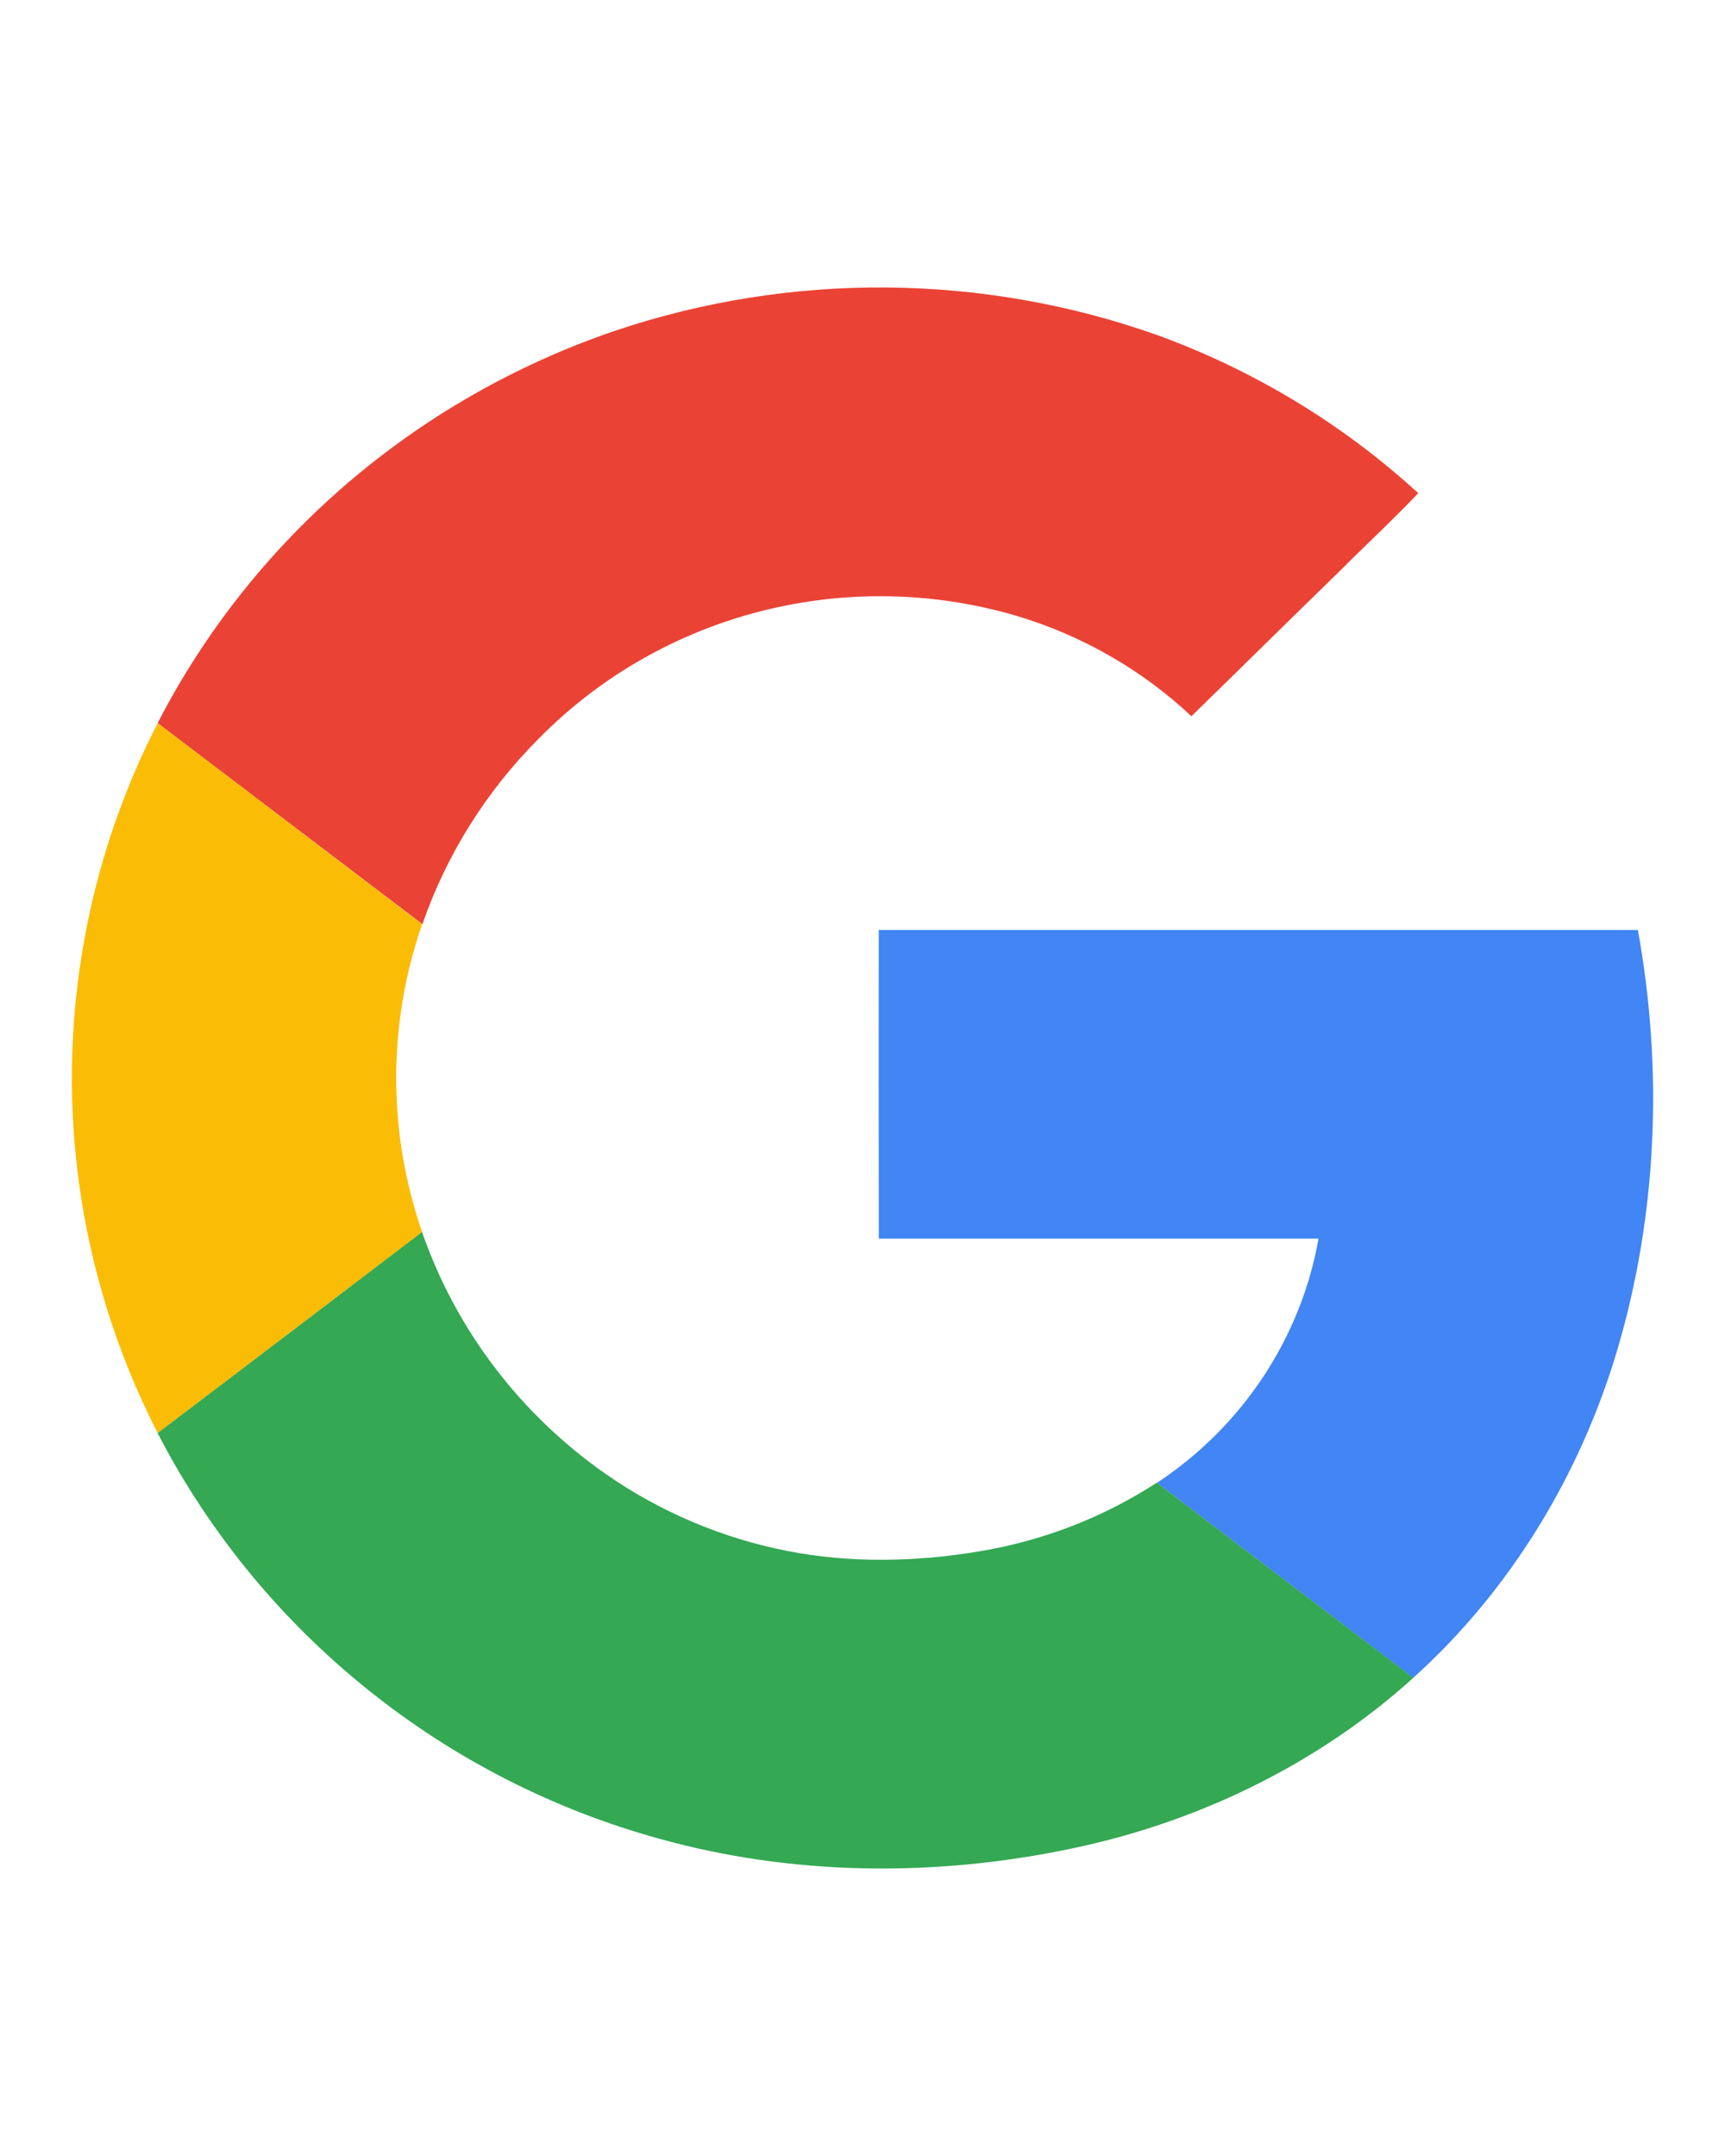
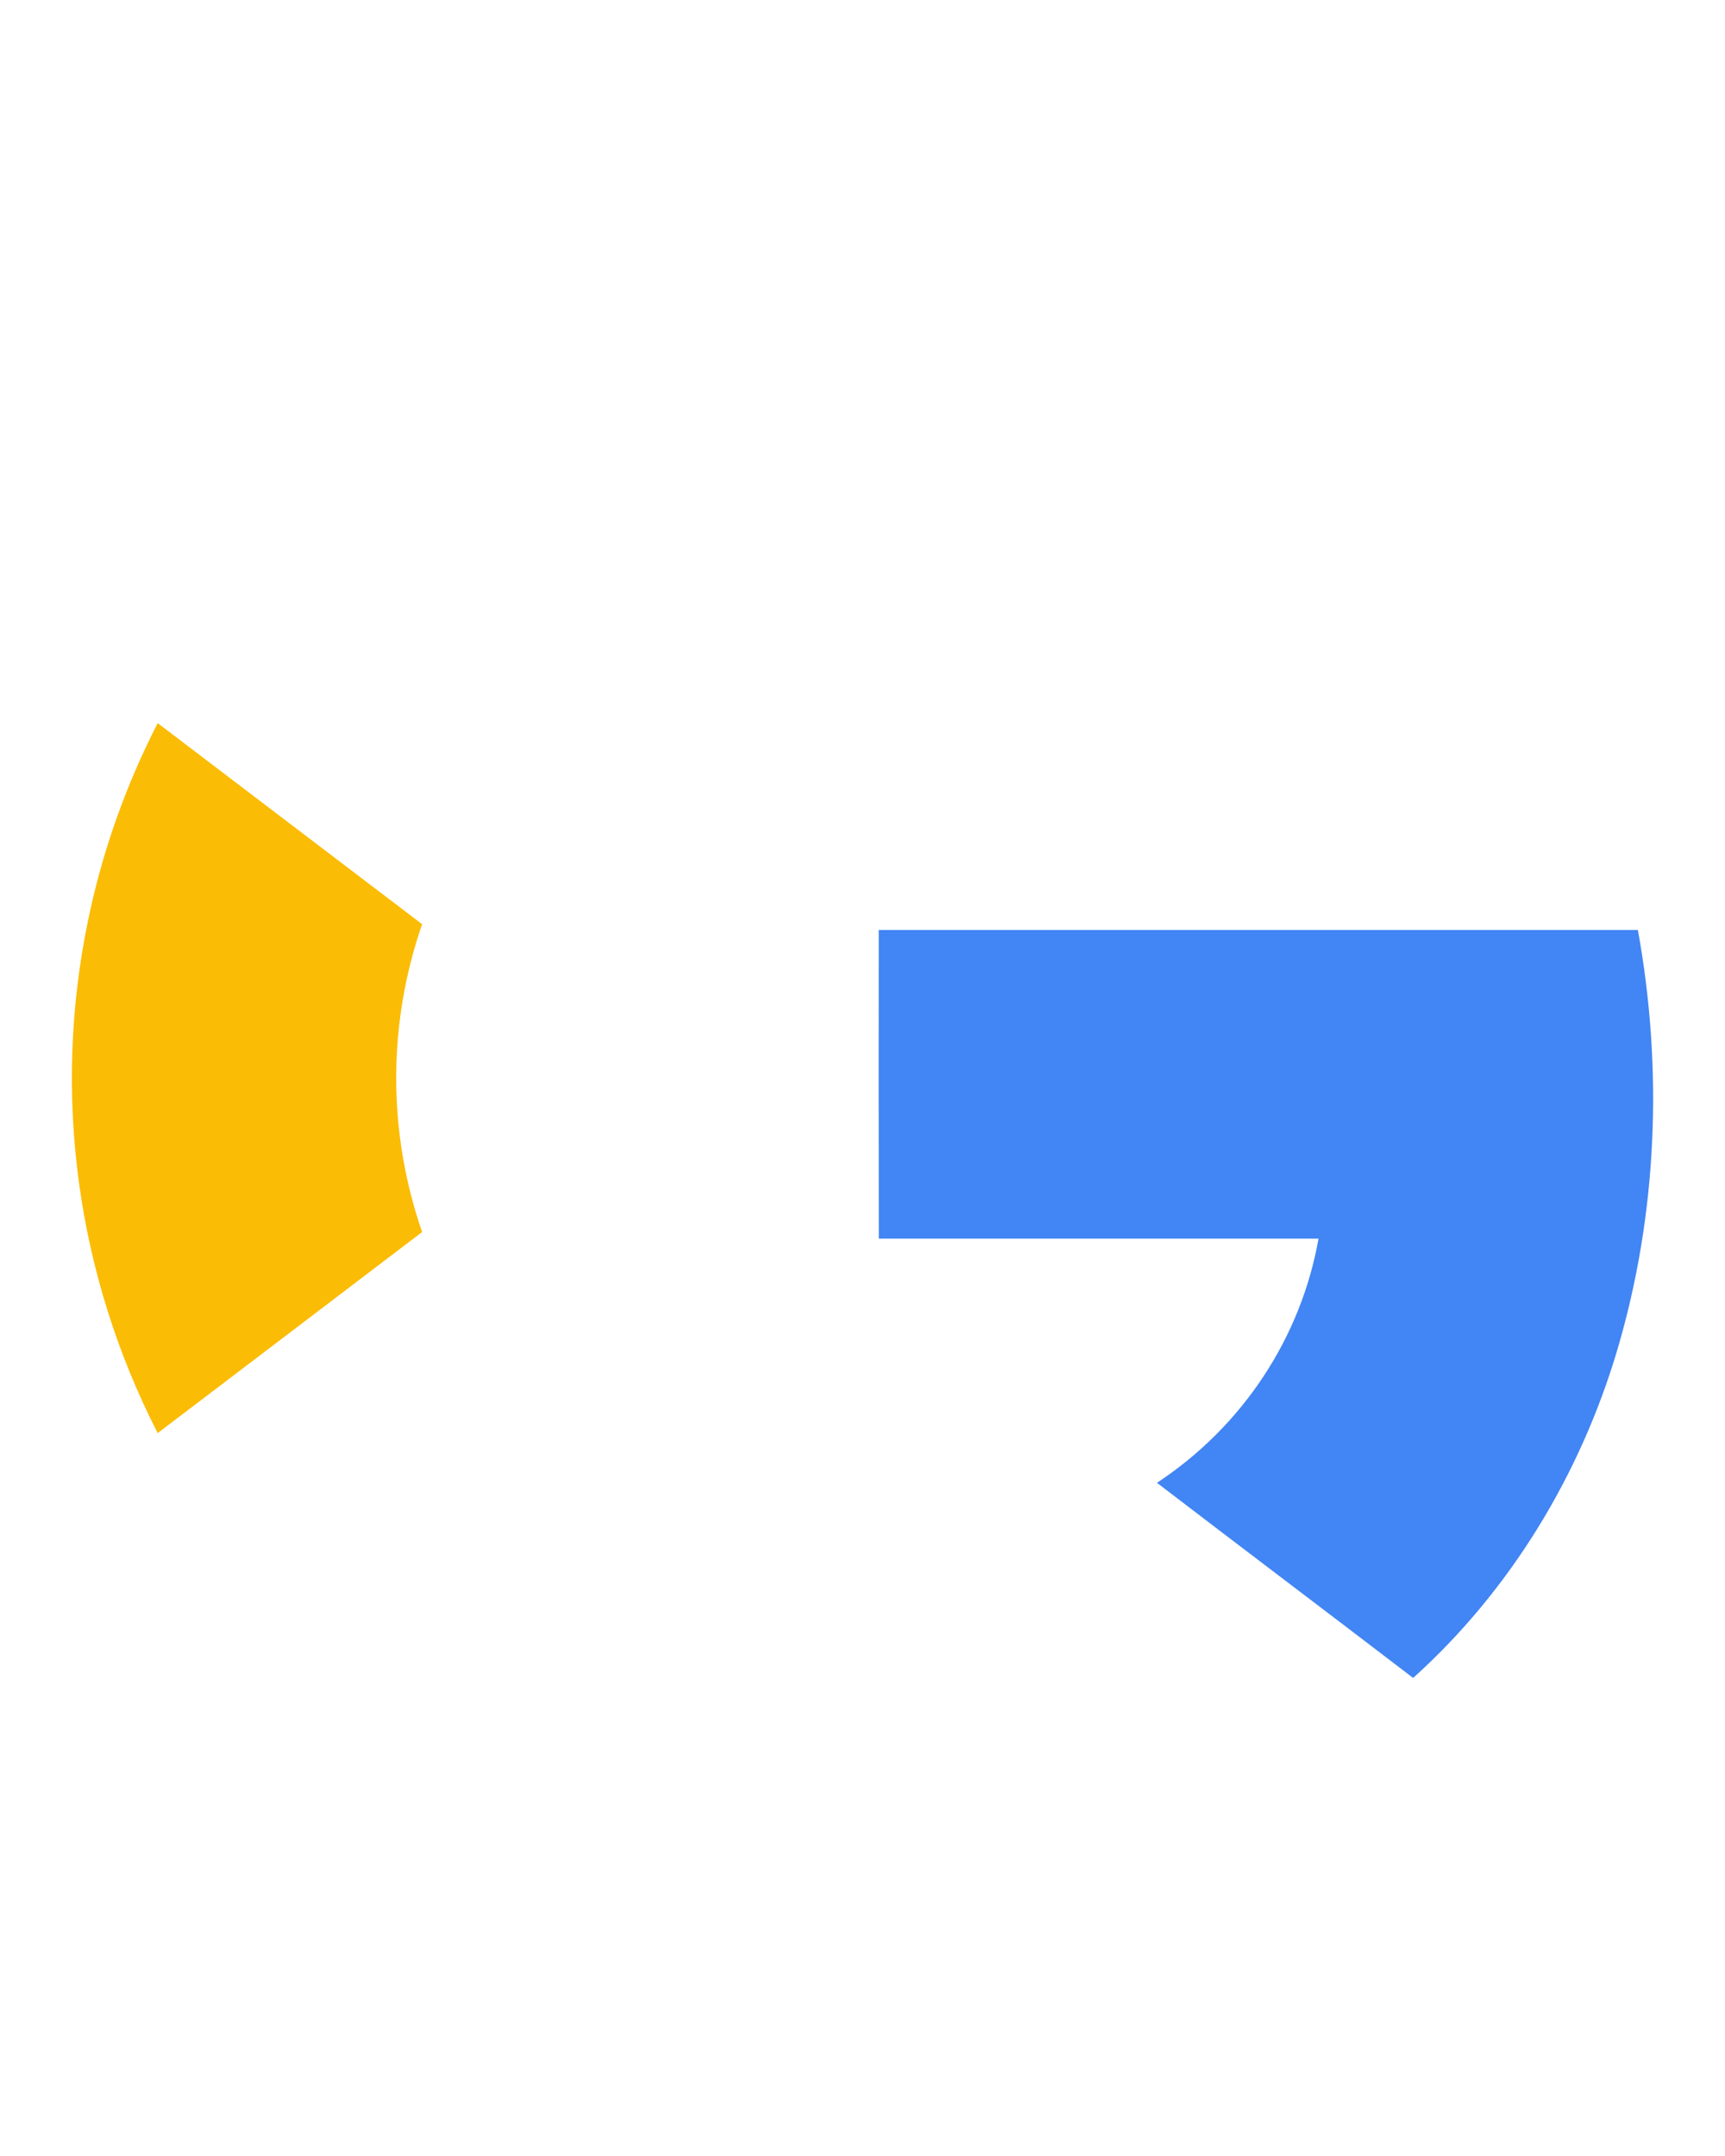
<svg xmlns="http://www.w3.org/2000/svg" width="24" height="30" viewBox="0 0 24 30" fill="none">
-   <path d="M8.555 4.603C11.009 3.777 13.678 3.8 16.117 4.668C17.458 5.159 18.686 5.904 19.732 6.862C19.383 7.231 19.003 7.581 18.642 7.944C17.95 8.617 17.266 9.294 16.576 9.966C15.891 9.323 15.062 8.846 14.156 8.573C12.995 8.229 11.761 8.205 10.588 8.504C9.415 8.803 8.349 9.413 7.506 10.267C6.771 11 6.214 11.886 5.877 12.86L2.193 10.062C3.51 7.503 5.792 5.545 8.555 4.603Z" fill="#EA4335" />
  <path d="M1.221 12.827C1.417 11.867 1.745 10.937 2.194 10.062L5.873 12.86C5.392 14.249 5.392 15.754 5.873 17.143C4.648 18.076 3.421 19.008 2.194 19.941C1.068 17.743 0.726 15.238 1.221 12.827Z" fill="#FBBC05" />
  <path d="M12.226 12.941C15.747 12.941 19.267 12.941 22.788 12.941C23.139 14.875 23.061 16.892 22.502 18.782C21.989 20.513 21.02 22.125 19.661 23.348C18.477 22.442 17.282 21.54 16.097 20.633C16.686 20.244 17.189 19.742 17.575 19.158C17.961 18.575 18.223 17.92 18.345 17.235H12.227C12.225 15.804 12.224 14.373 12.226 12.941Z" fill="#4285F4" />
-   <path d="M2.193 19.941C3.421 19.009 4.647 18.077 5.872 17.143C6.345 18.507 7.245 19.689 8.445 20.522C9.194 21.041 10.045 21.401 10.944 21.579C11.825 21.754 12.739 21.735 13.623 21.587C14.506 21.441 15.348 21.116 16.095 20.631C17.281 21.538 18.475 22.44 19.663 23.347C18.378 24.51 16.771 25.307 15.066 25.688C13.184 26.108 11.193 26.119 9.323 25.626C7.836 25.237 6.447 24.551 5.244 23.611C3.969 22.617 2.928 21.365 2.193 19.941Z" fill="#34A853" />
</svg>